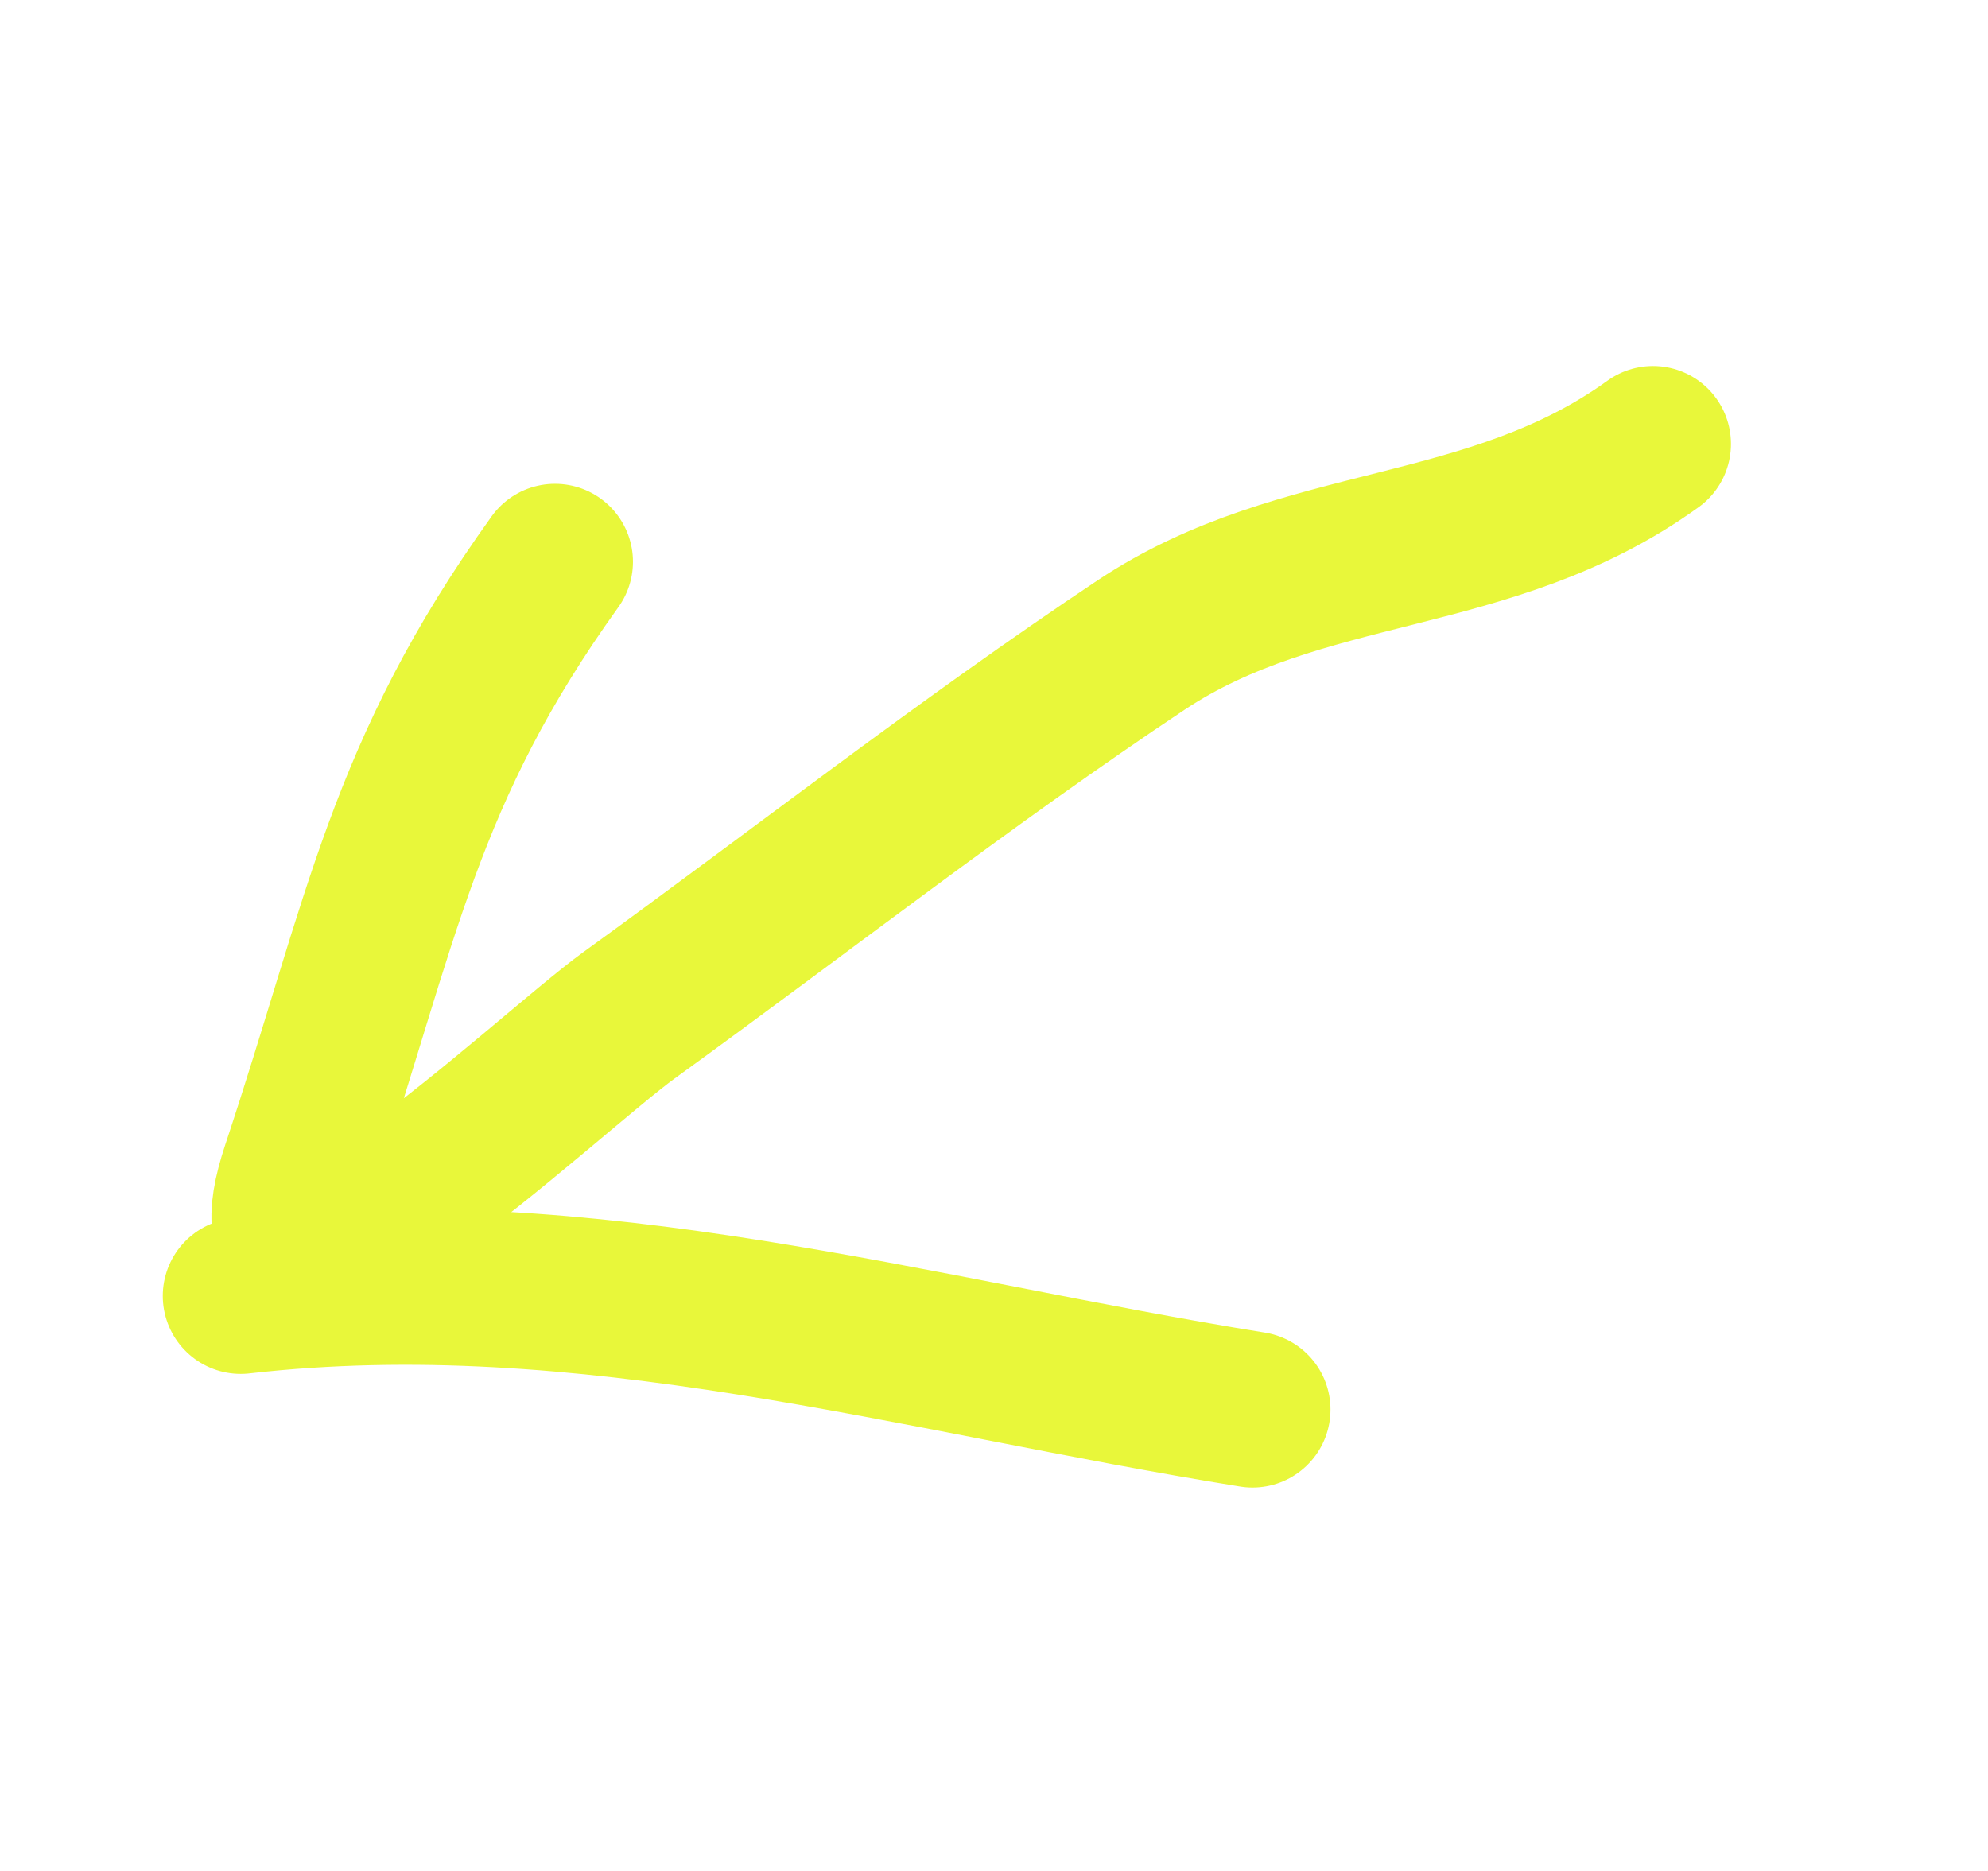
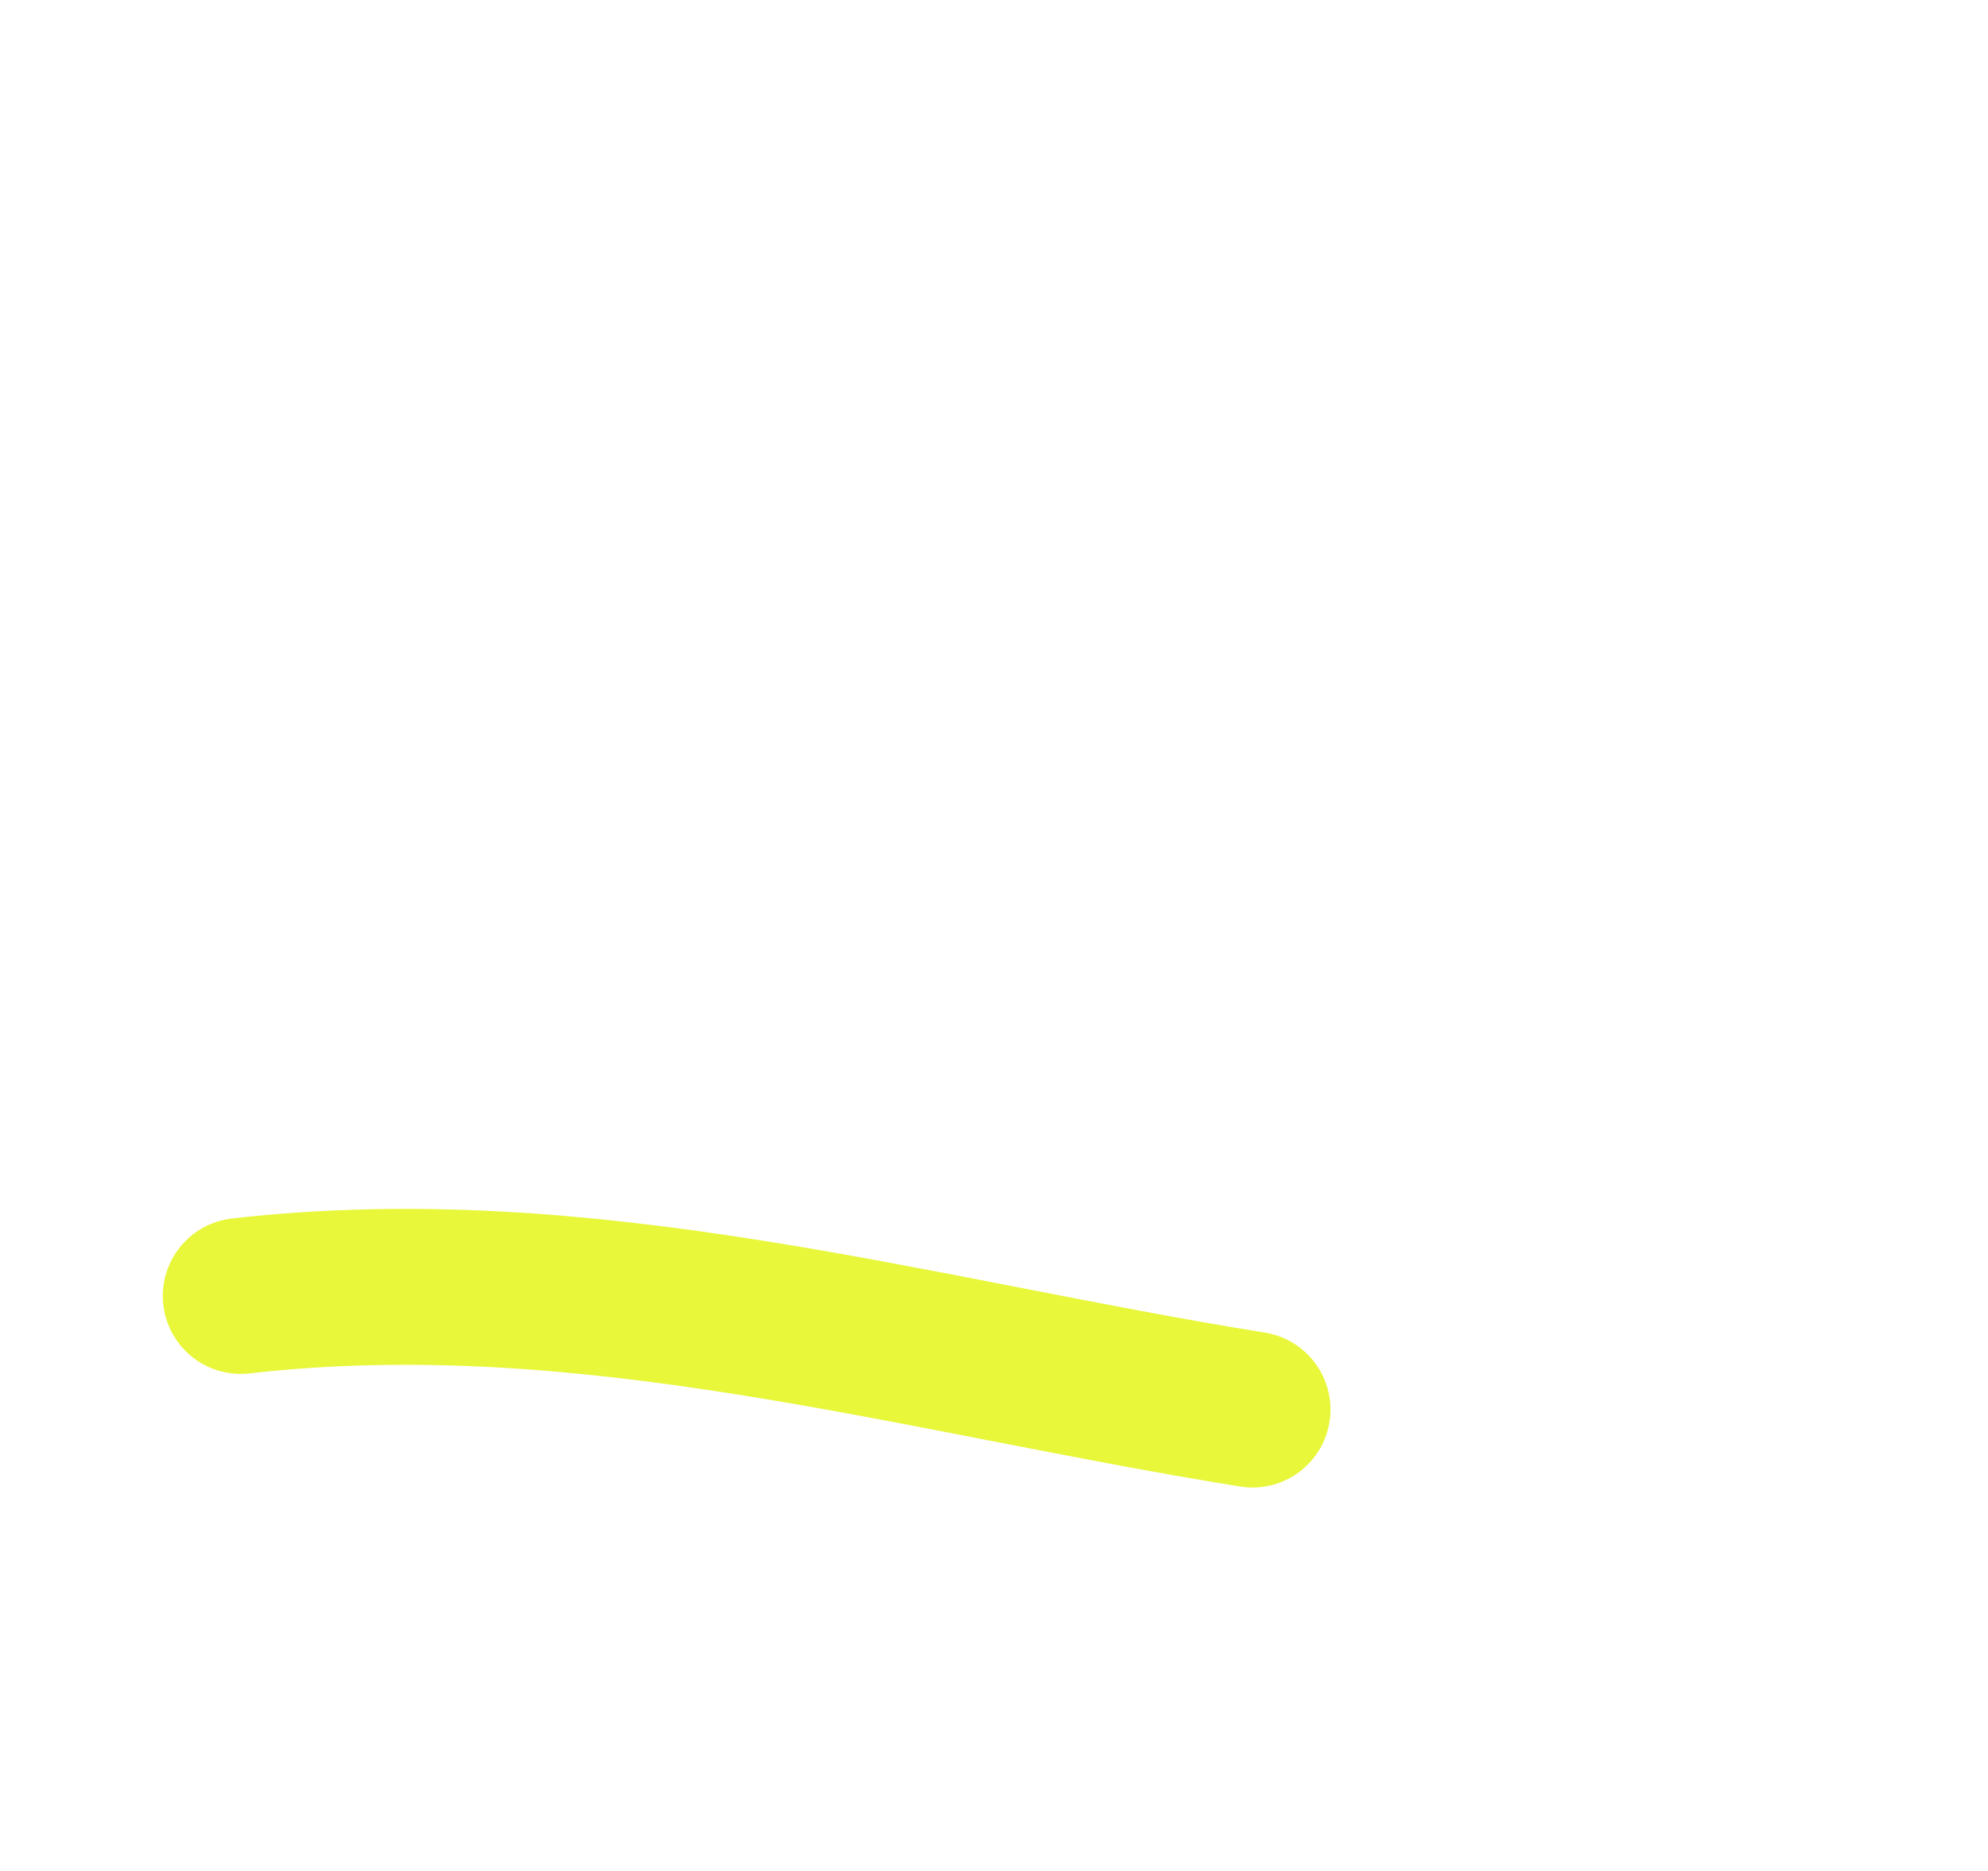
<svg xmlns="http://www.w3.org/2000/svg" width="51" height="48" viewBox="0 0 51 48" fill="none">
  <g clip-path="url(#clip0_25_2811)">
    <g filter="url(#filter0_f_25_2811)">
-       <path d="M42.406 11.39C38.226 14.412 33.411 13.794 29.273 16.549C24.79 19.535 20.508 22.886 16.143 26.043C14.004 27.589 5.896 35.358 7.678 29.995C9.807 23.587 10.351 19.821 14.238 14.412" stroke="#E8F73A" stroke-width="4" stroke-linecap="round" />
      <path d="M6.176 33.248C15.068 32.234 23.464 34.769 32.132 36.163" stroke="#E8F73A" stroke-width="4" stroke-linecap="round" />
    </g>
  </g>
  <defs>
    <filter id="filter0_f_25_2811" x="-0.216" y="4.998" width="49.015" height="37.557" filterUnits="userSpaceOnUse" color-interpolation-filters="sRGB">
      <feFlood flood-opacity="0" result="BackgroundImageFix" />
      <feBlend mode="normal" in="SourceGraphic" in2="BackgroundImageFix" result="shape" />
      <feGaussianBlur stdDeviation="2.196" result="effect1_foregroundBlur_25_2811" />
    </filter>
    <clipPath id="clip0_25_2811">
      <rect width="50.641" height="47.486" fill="white" />
    </clipPath>
  </defs>
</svg>